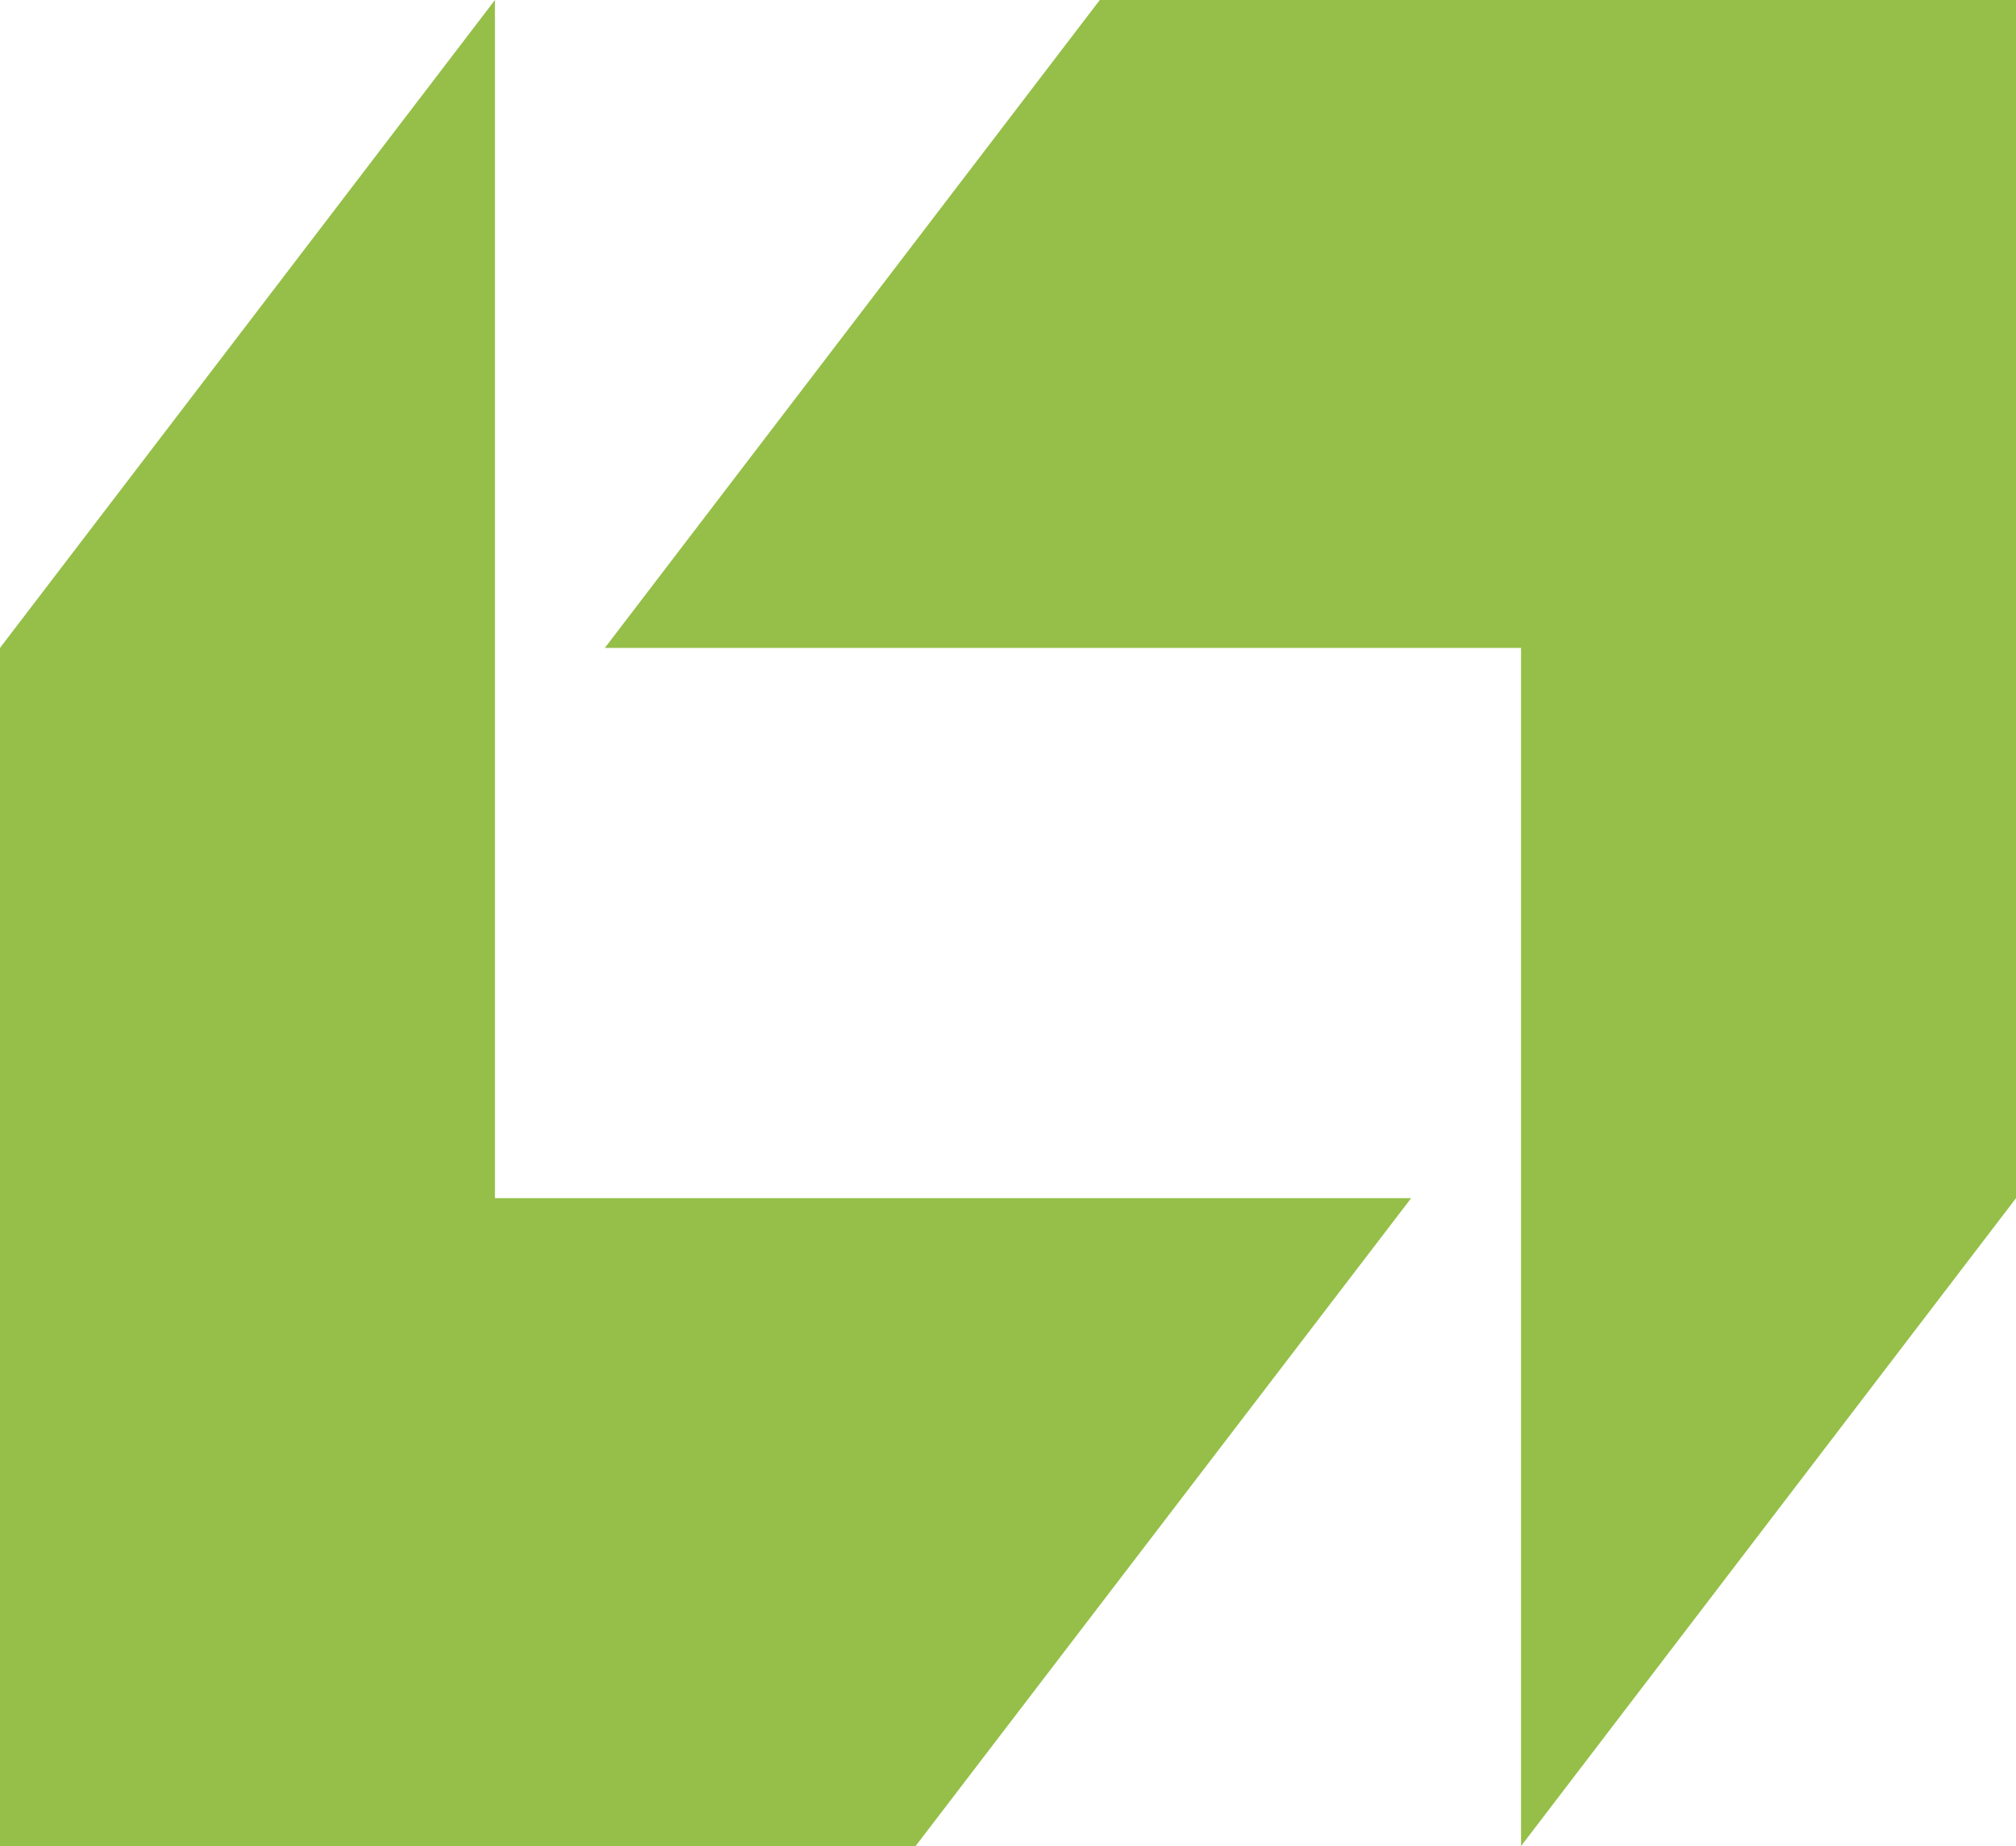
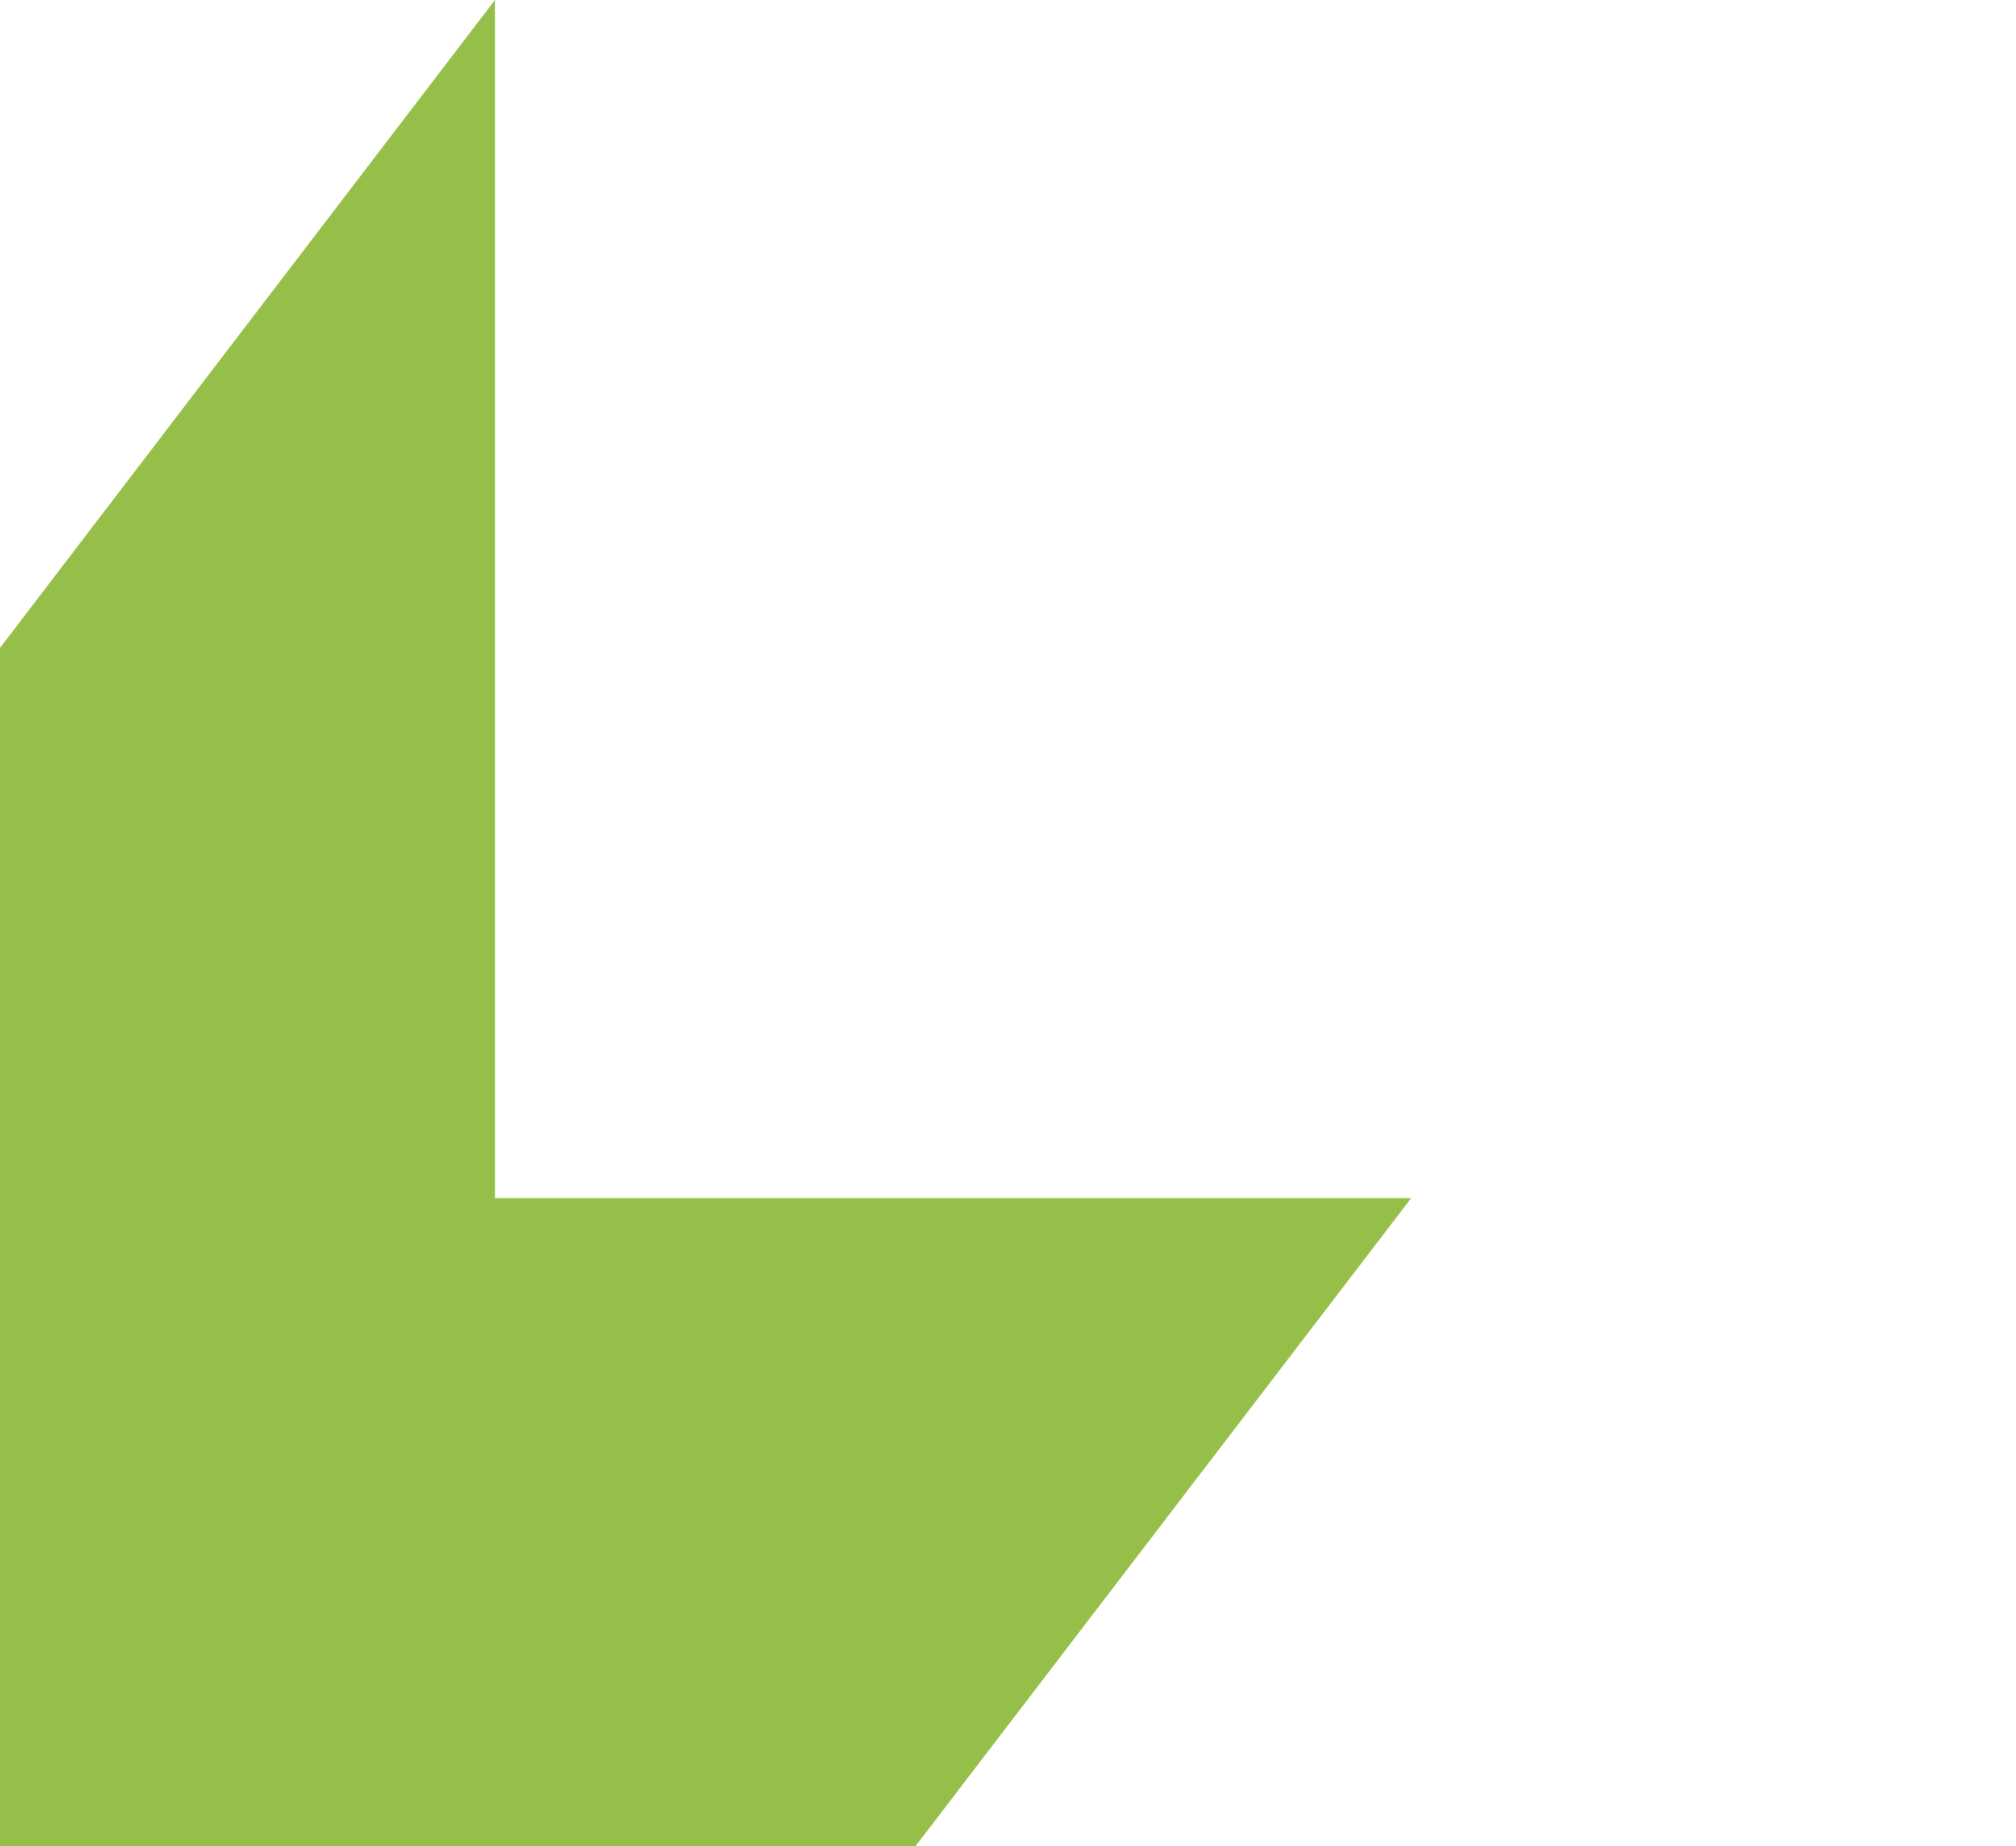
<svg xmlns="http://www.w3.org/2000/svg" version="1.1" id="Layer_1" x="0px" y="0px" width="328.3px" height="300.6px" viewBox="0 0 328.3 300.6" style="enable-background:new 0 0 328.3 300.6;" xml:space="preserve">
  <style type="text/css">
	.st0{fill:#95BF48;}
</style>
  <g>
    <polygon class="st0" points="80.6,0 0,105.5 0,300.6 149.1,300.6 229.8,195.1 80.6,195.1  " />
-     <polygon class="st0" points="247.7,300.6 328.3,195.1 328.3,0 179.1,0 98.5,105.5 247.7,105.5  " />
  </g>
</svg>